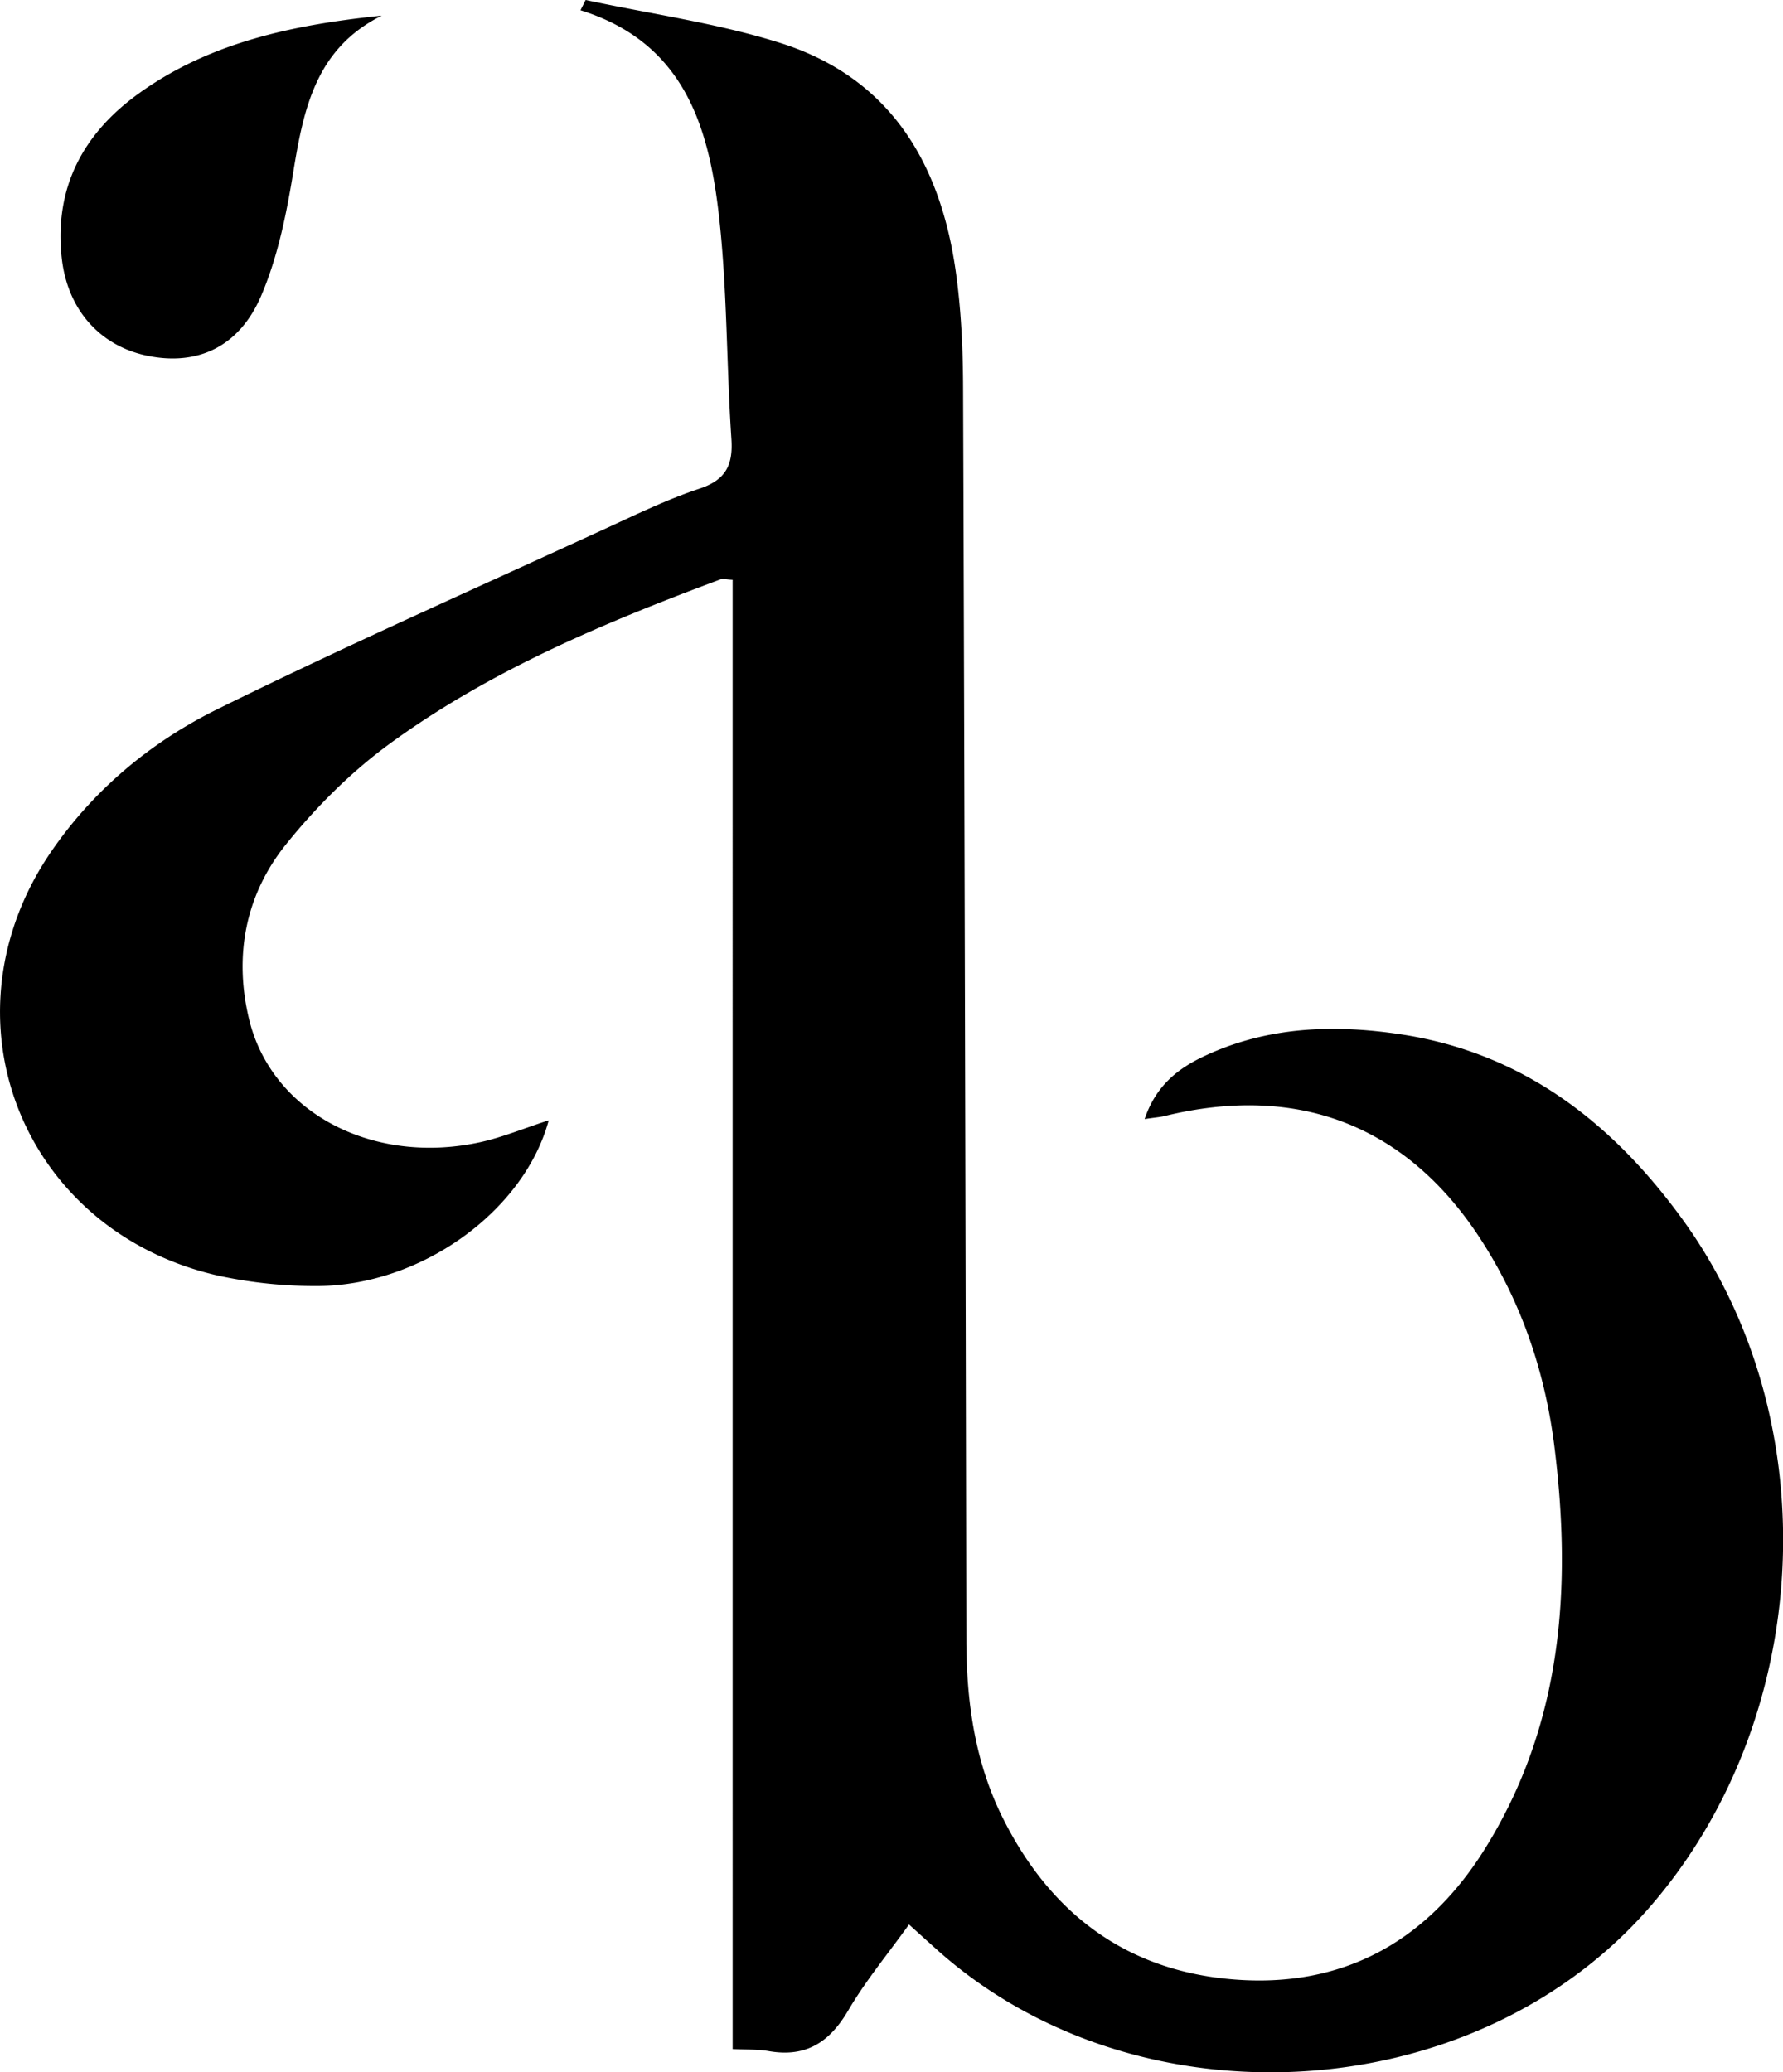
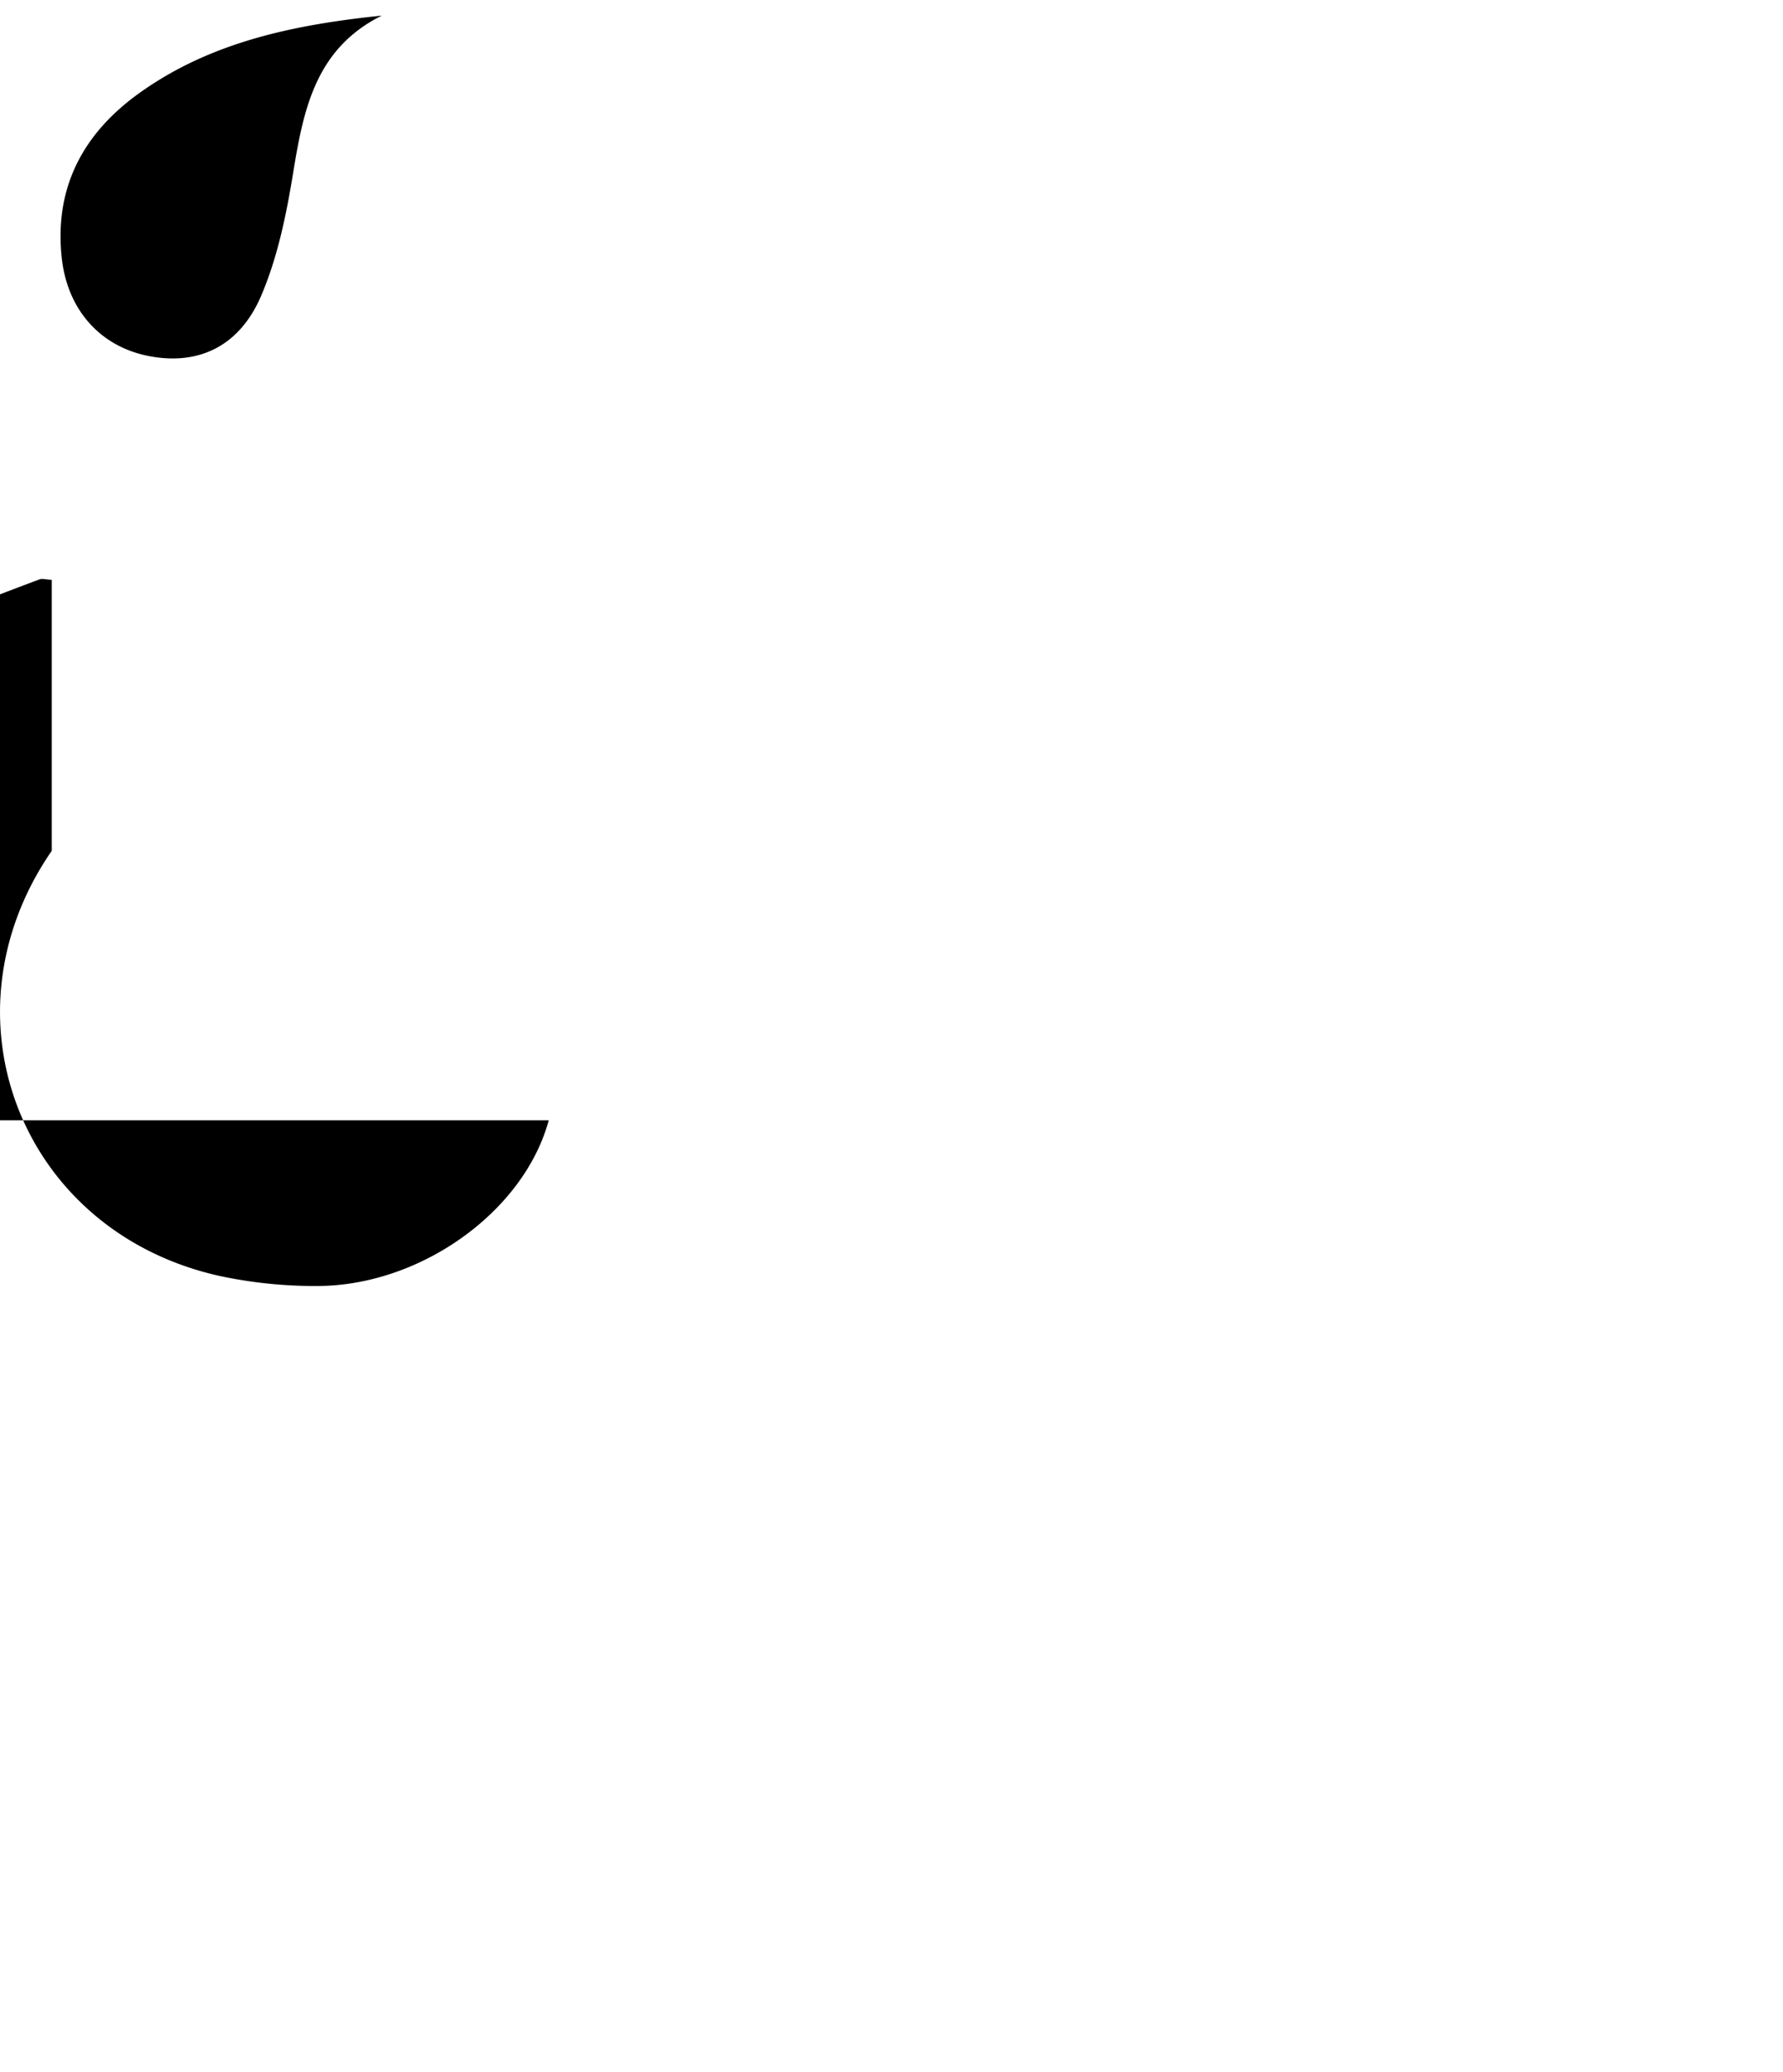
<svg xmlns="http://www.w3.org/2000/svg" width="74" height="86" viewBox="0 0 74 86" fill="none">
-   <path d="M22.774 46.492c-1.028 3.796-5.329 6.873-9.612 6.877a18.95 18.95 0 0 1-4.071-.422C.89 51.107-2.602 42.195 2.147 35.31c1.76-2.555 4.13-4.523 6.882-5.882 5.347-2.64 10.81-5.056 16.235-7.553 1.239-.57 2.474-1.167 3.768-1.596 1.101-.365 1.396-.991 1.323-2.068-.207-3.095-.17-6.215-.52-9.289-.424-3.692-1.459-7.16-5.742-8.497.07-.14.143-.283.212-.426 2.69.58 5.45.955 8.063 1.778 4.563 1.439 6.637 4.963 7.286 9.4.24 1.645.313 3.323.317 4.987.062 17.296.102 34.588.135 51.884.003 2.58.353 5.088 1.527 7.428 2.045 4.075 5.329 6.466 9.994 6.698 4.425.218 7.735-1.817 9.999-5.445 3.218-5.156 3.612-10.838 2.89-16.667-.379-3.066-1.345-5.971-3.043-8.601-3.066-4.752-7.59-6.508-13.155-5.142-.175.043-.36.054-.813.122.463-1.37 1.363-2.086 2.453-2.601 2.614-1.238 5.387-1.338 8.18-.916 5.084.77 8.791 3.689 11.682 7.667 6.12 8.427 5.442 20.885-1.477 28.696-7.315 8.254-21.213 9.02-29.466 1.617-.342-.308-.685-.615-1.151-1.038-.879 1.228-1.805 2.34-2.523 3.568-.769 1.313-1.746 1.96-3.306 1.685-.452-.079-.922-.054-1.49-.083V24.062c-.248-.01-.394-.061-.507-.018-4.819 1.8-9.564 3.782-13.723 6.82-1.608 1.173-3.062 2.63-4.305 4.175-1.691 2.1-2.165 4.626-1.538 7.245.933 3.9 5.168 6.115 9.663 5.103.904-.208 1.775-.57 2.777-.895ZM15.845.648c-2.752 1.37-3.248 3.892-3.678 6.522-.28 1.721-.638 3.482-1.316 5.077-.904 2.14-2.624 2.92-4.65 2.534-2.024-.383-3.402-1.908-3.639-4.08-.313-2.901.872-5.155 3.219-6.837C8.733 1.746 12.185 1.027 15.845.648Z" fill="#000" />
+   <path d="M22.774 46.492c-1.028 3.796-5.329 6.873-9.612 6.877a18.95 18.95 0 0 1-4.071-.422C.89 51.107-2.602 42.195 2.147 35.31V24.062c-.248-.01-.394-.061-.507-.018-4.819 1.8-9.564 3.782-13.723 6.82-1.608 1.173-3.062 2.63-4.305 4.175-1.691 2.1-2.165 4.626-1.538 7.245.933 3.9 5.168 6.115 9.663 5.103.904-.208 1.775-.57 2.777-.895ZM15.845.648c-2.752 1.37-3.248 3.892-3.678 6.522-.28 1.721-.638 3.482-1.316 5.077-.904 2.14-2.624 2.92-4.65 2.534-2.024-.383-3.402-1.908-3.639-4.08-.313-2.901.872-5.155 3.219-6.837C8.733 1.746 12.185 1.027 15.845.648Z" fill="#000" />
</svg>